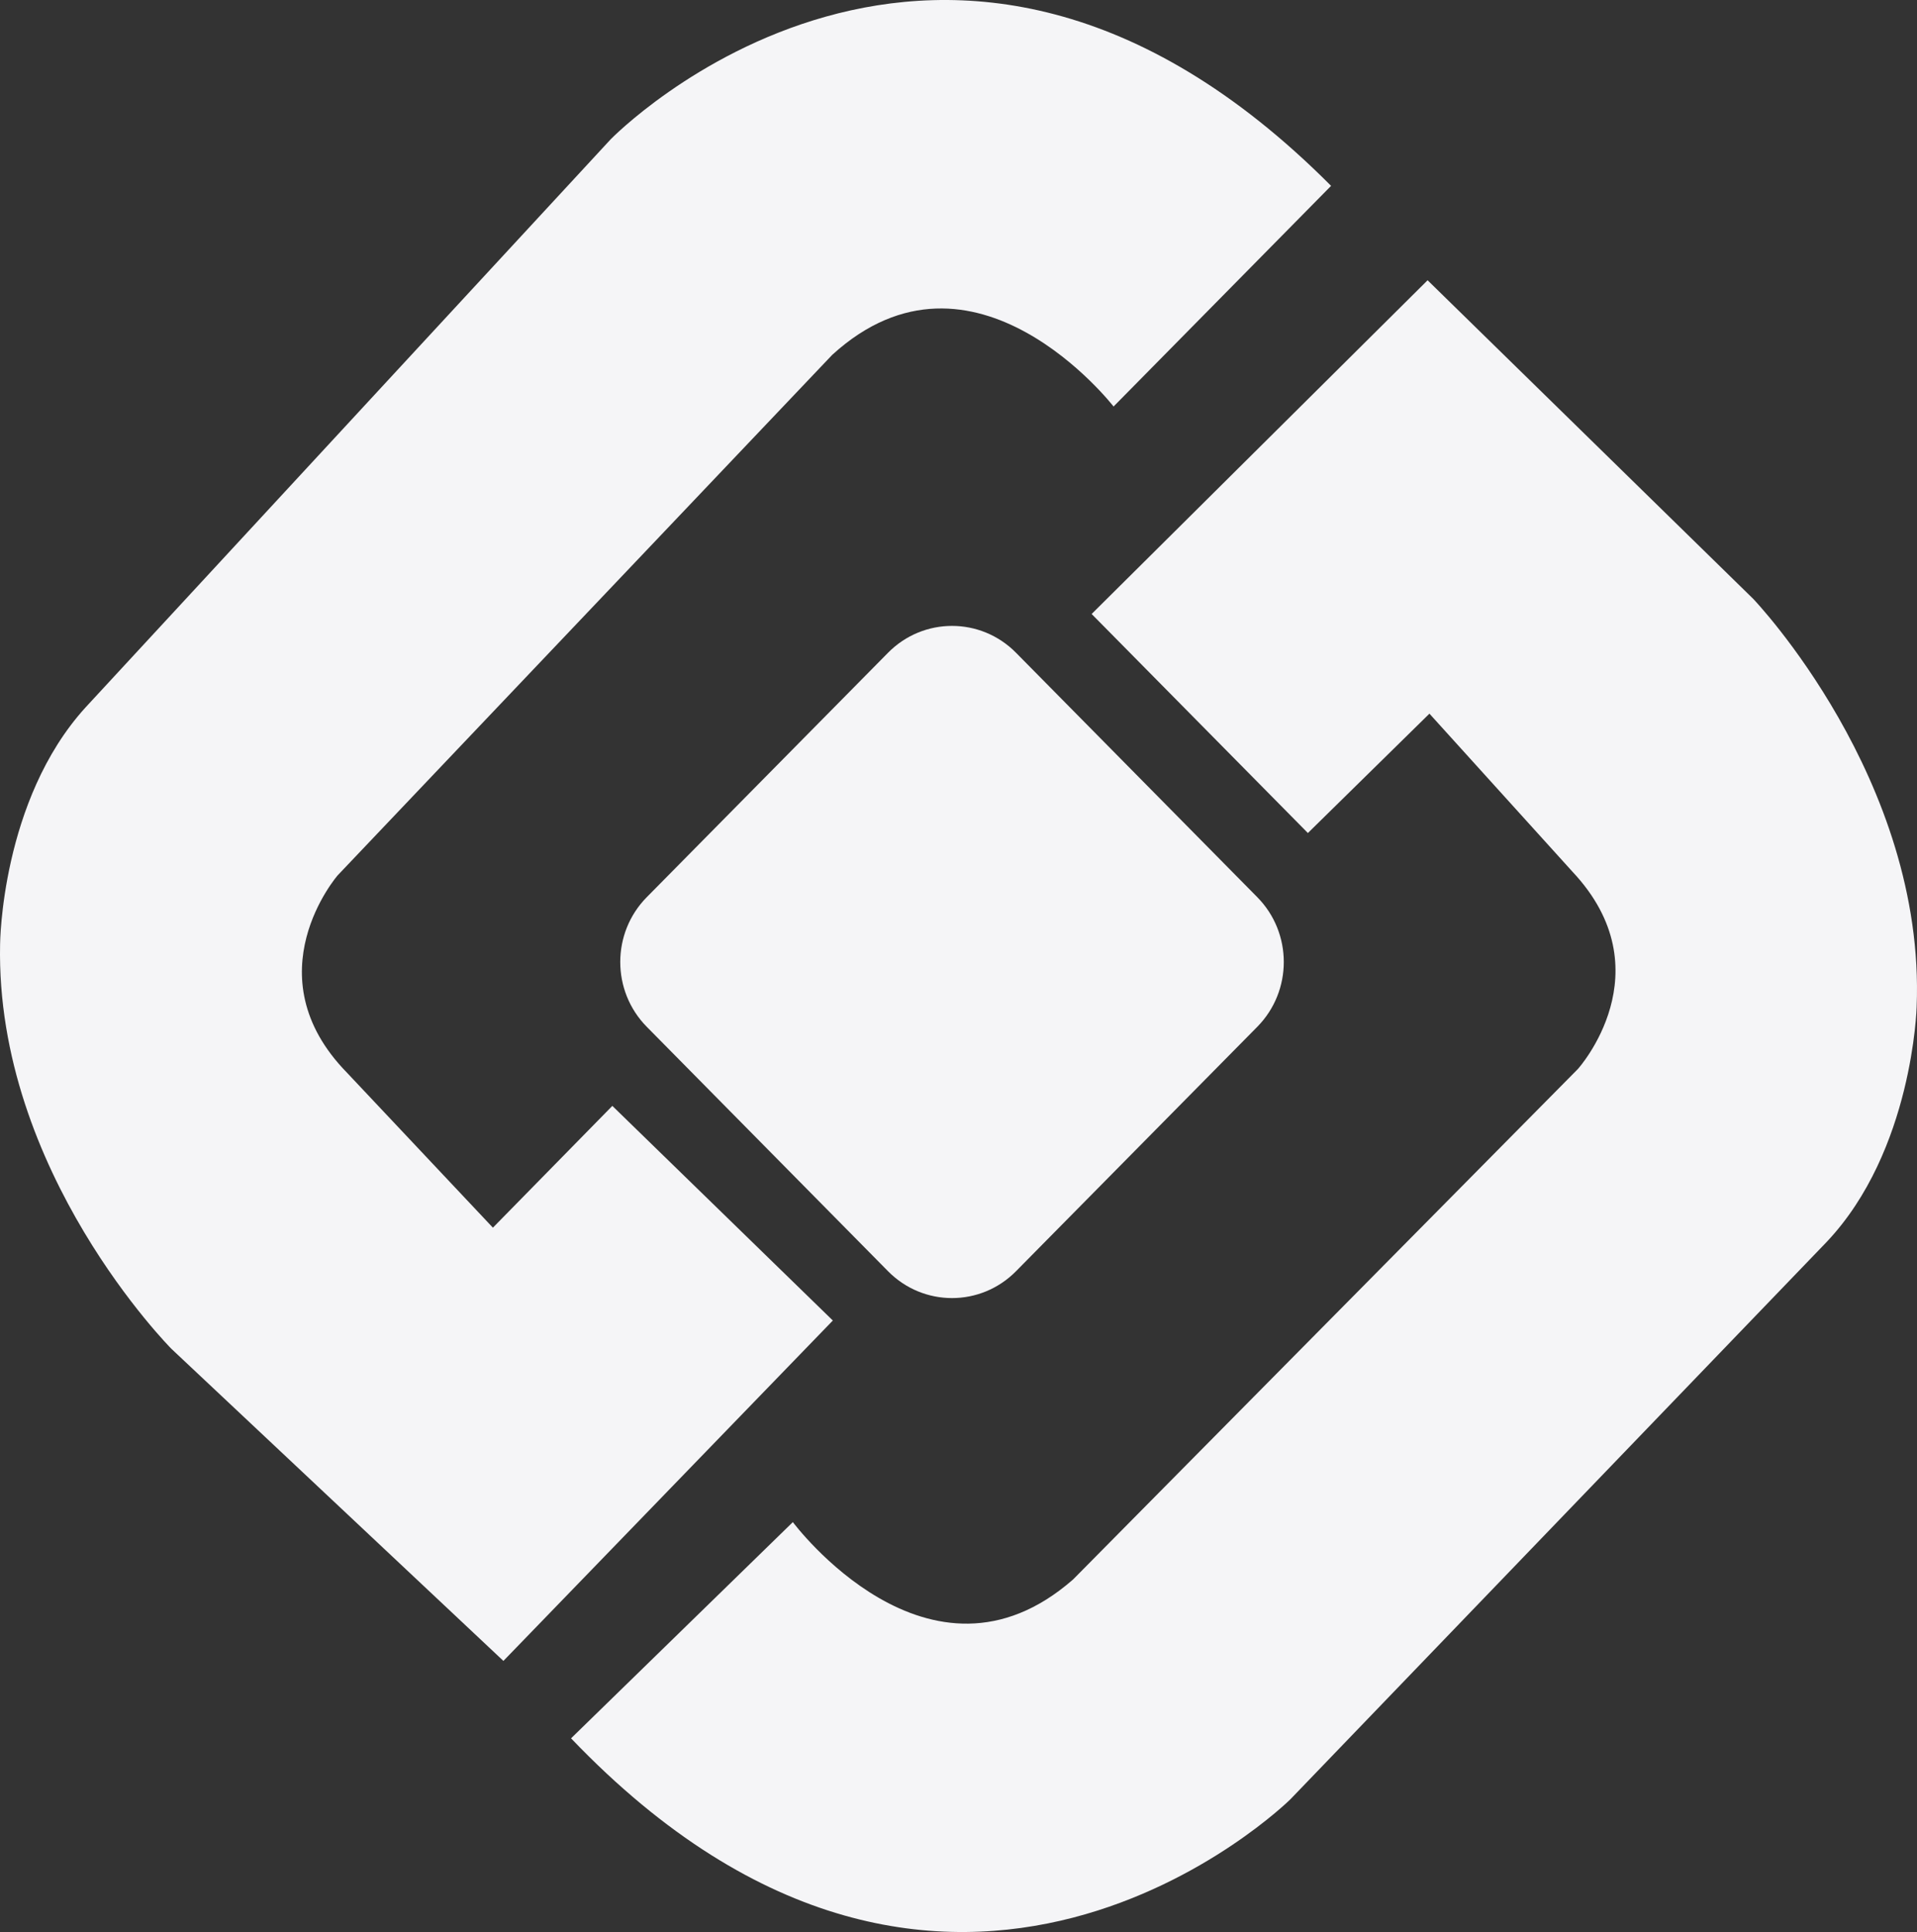
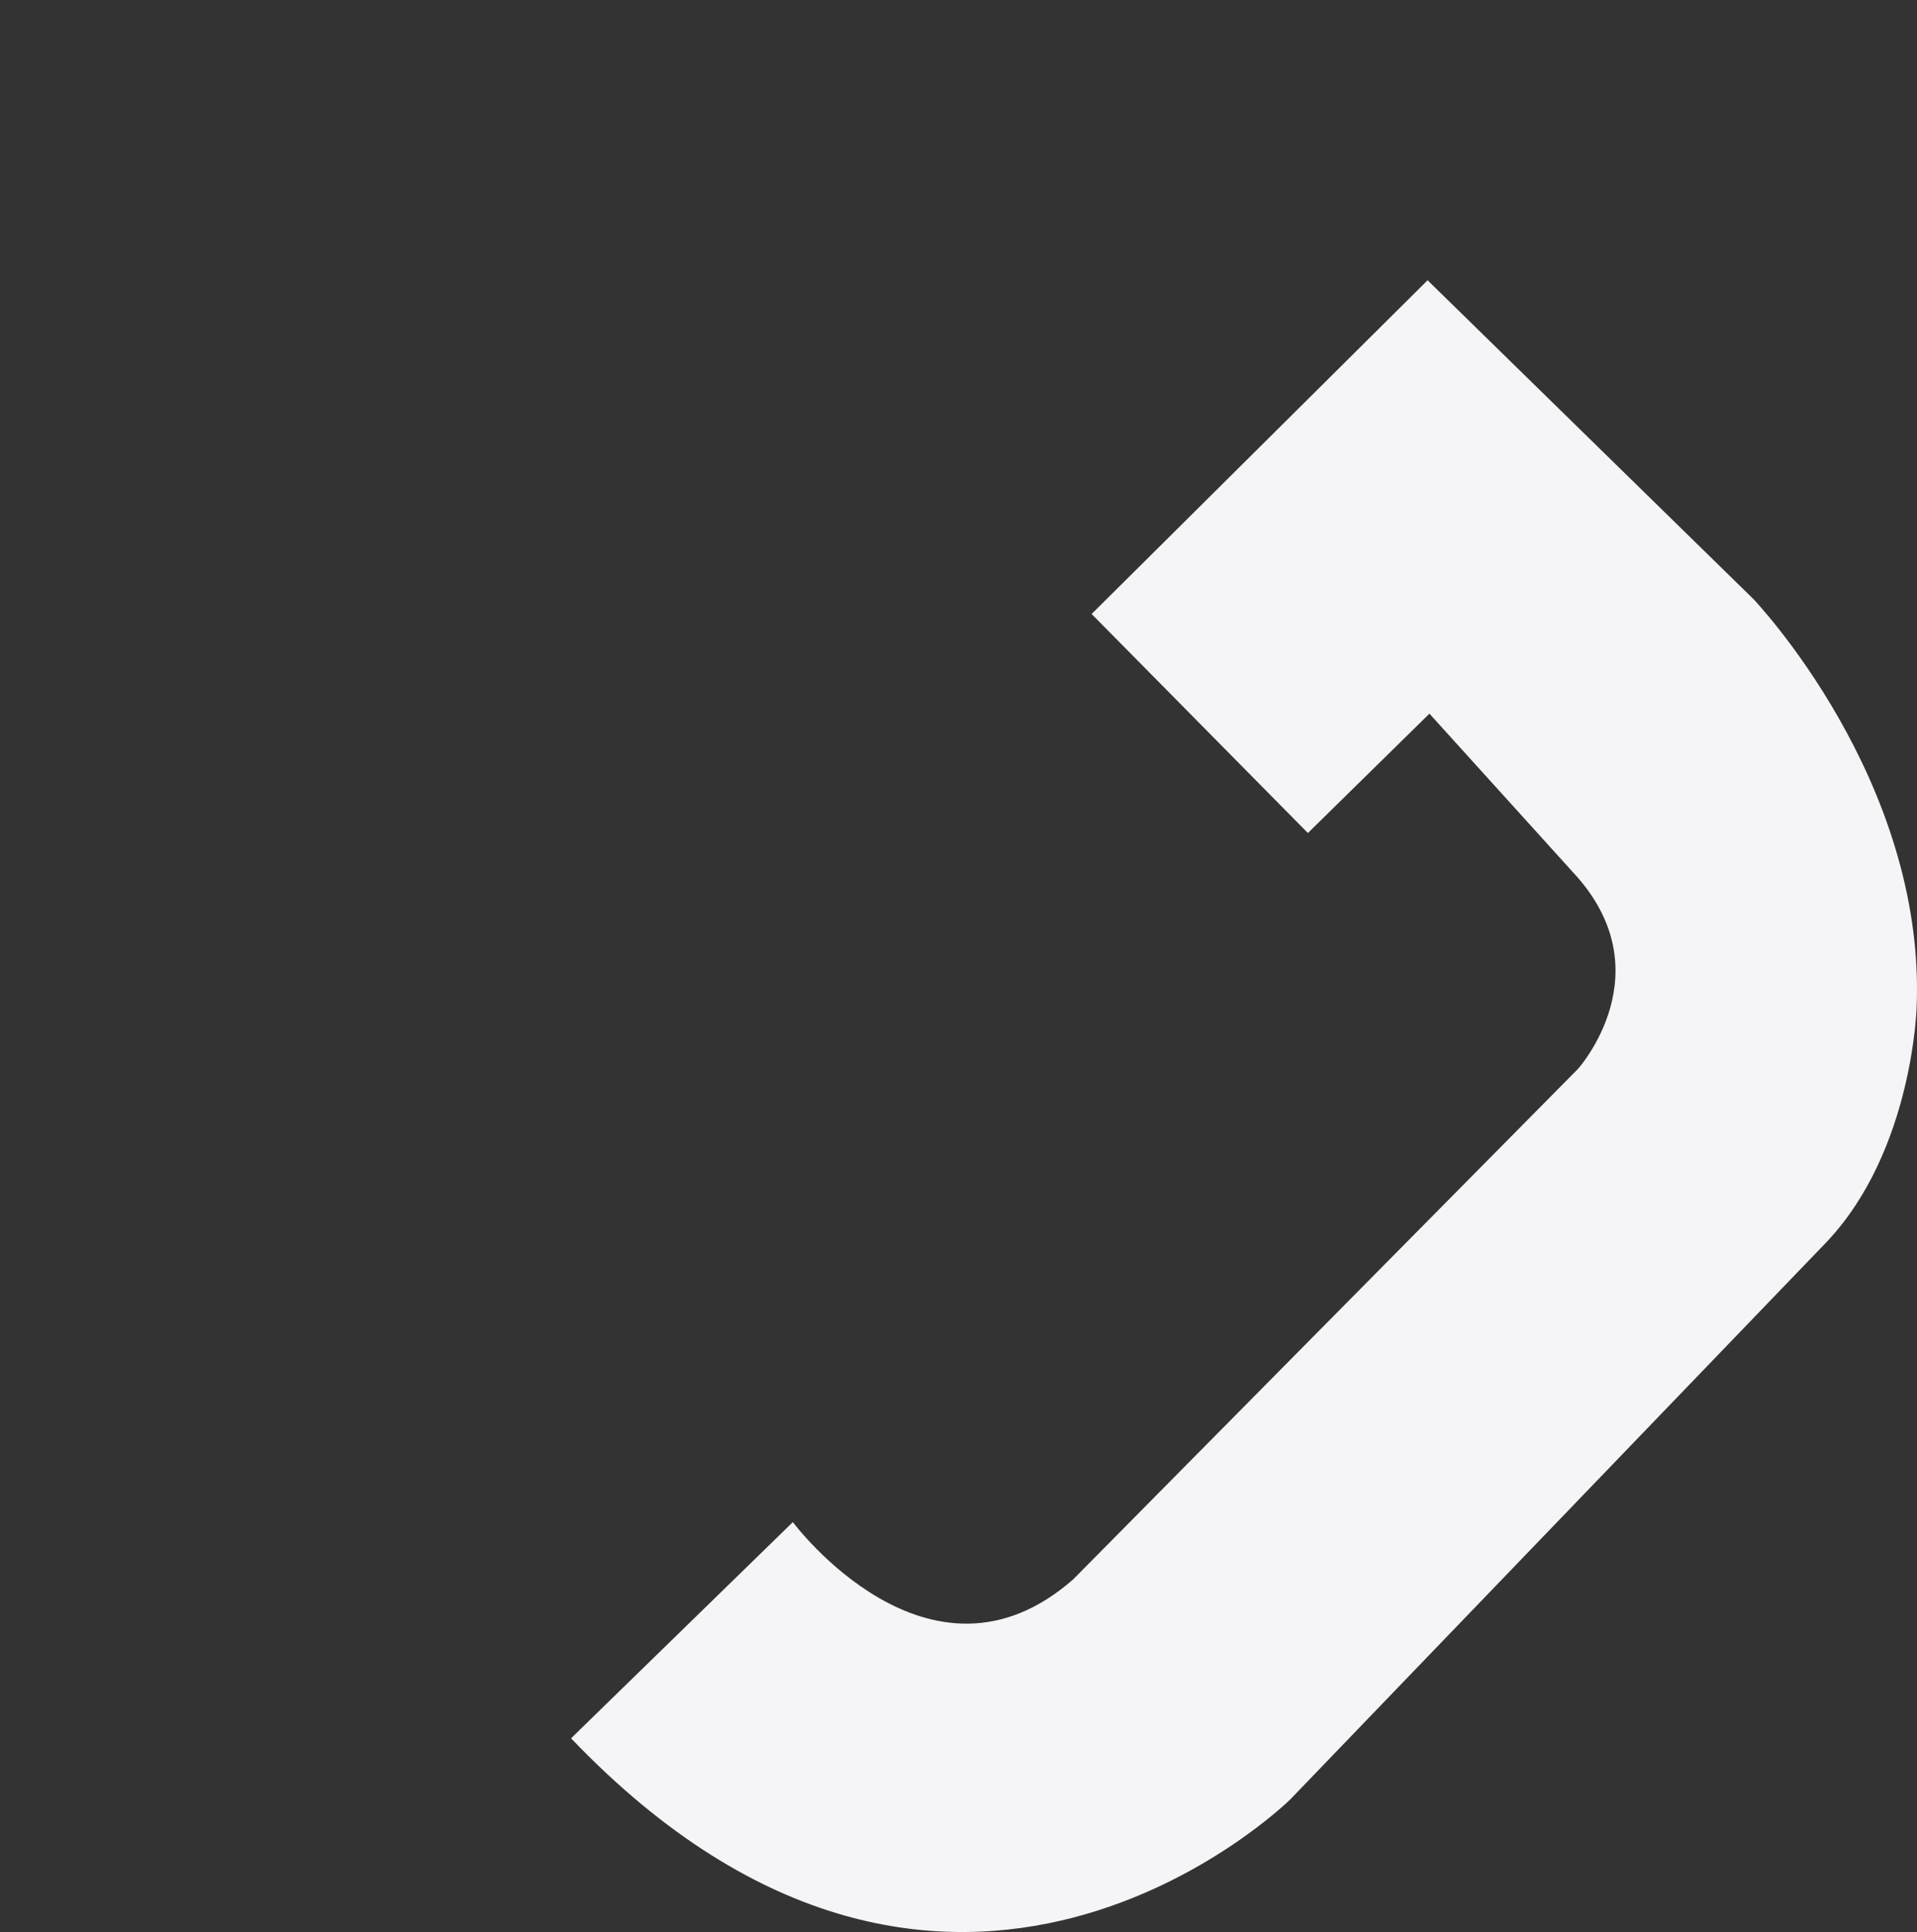
<svg xmlns="http://www.w3.org/2000/svg" width="874" height="881" viewBox="0 0 874 881" fill="none">
  <rect x="0" y="0" width="874" height="881" fill="#333333" stroke="none" />
-   <path d="M555.722 426.845L445.714 315.386C439.27 308.858 428.823 308.858 422.379 315.386L312.372 426.845C305.929 433.374 305.929 443.959 312.372 450.489L422.379 561.948C428.823 568.477 439.27 568.477 445.714 561.948L555.722 450.489C562.166 443.959 562.166 433.374 555.722 426.845Z" fill="#F5F5F7" />
  <path d="M596.294 379.858L497.703 279.979L650.87 127.8L799.376 273.125C799.376 273.125 878.07 355.421 873.835 459.173C873.835 459.173 872.144 524.751 832.803 566.338L588.25 820.542C588.25 820.542 433.392 973.585 260.355 792.678L361.477 694.081C361.477 694.081 423.67 777.673 489.246 720.231L719.403 487.455C719.403 487.455 759.596 442.872 716.873 397.44L651.709 325.425L596.294 379.858Z" fill="#F5F5F7" />
-   <path d="M279.178 504.286L379.708 602.159L229.511 757.375L78.174 615.088C78.174 615.088 -2.129 534.393 0.043 430.586C0.043 430.586 0.456 364.98 38.971 322.613L278.463 63.477C278.463 63.477 430.297 -92.618 606.867 84.751L507.698 185.368C507.698 185.368 443.882 103.044 379.433 161.809L153.925 399.183C153.925 399.183 114.599 444.56 158.174 489.128L224.726 559.819L279.178 504.286Z" fill="#F5F5F7" />
-   <path fill-rule="evenodd" clip-rule="evenodd" d="M463.215 297.653L573.223 409.112L555.722 426.845M463.215 297.653C447.106 281.332 420.987 281.332 404.878 297.653L294.871 409.112C278.76 425.436 278.763 451.898 294.869 468.22L404.878 579.681C420.987 596.003 447.106 596.003 463.215 579.681L573.225 468.22C589.331 451.898 589.334 425.435 573.223 409.112L555.722 426.845M434.046 339.03L532.387 438.667L434.046 538.304L335.707 438.667L434.046 339.03Z" fill="#F5F5F7" />
</svg>